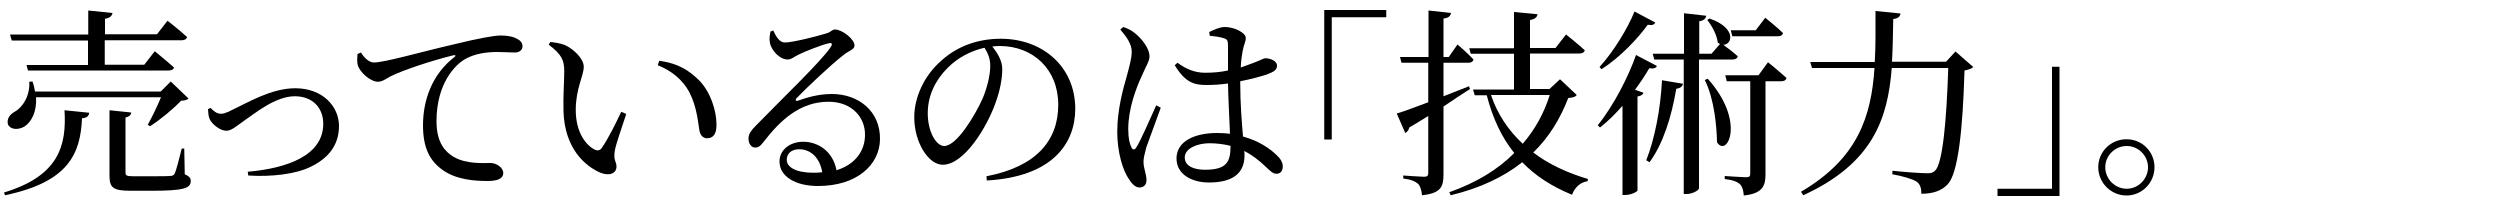
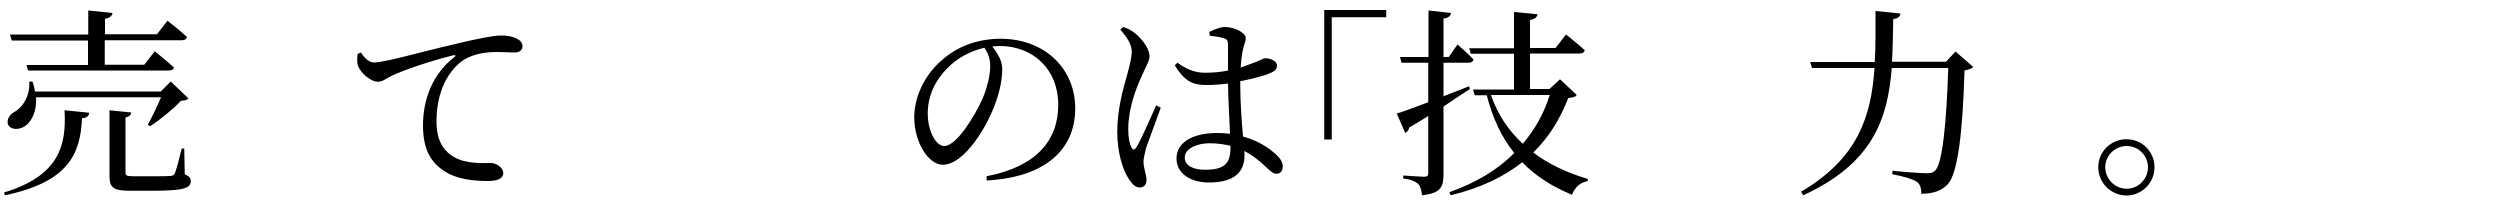
<svg xmlns="http://www.w3.org/2000/svg" version="1.1" id="レイヤー_1" x="0px" y="0px" viewBox="0 0 1000 80" style="enable-background:new 0 0 1000 80;" xml:space="preserve">
  <g>
    <path d="M1.6,77c21.8-6.6,25.1-18.6,24.2-32.9l9.9,1c-0.2,1.4-1.1,2.1-2.9,2.2c-0.6,14.2-5.4,25.5-30.8,30.8L1.6,77z M14.4,39   c0.4,5.9-2,9.9-4.6,11.6c-2.4,1.4-5.5,1.4-6.6-0.8c-0.6-2.1,0.6-3.9,2.5-5c3.4-1.8,6.4-6.6,6-12.1l1.3-0.1c0.5,1.4,0.8,2.7,1,4   h50.3l4-4l7.1,6.8c-0.6,0.6-1.4,0.8-3,0.9c-3,3.2-8.3,7.6-12.4,10.2l-0.9-0.6c1.7-3,3.8-7.4,5.3-11H14.4z M4,13.8h31.3V4.2l9.7,1   c-0.2,1.1-1,2-3,2.3v6.2h20.8l4.2-5.4c0,0,4.9,3.8,7.8,6.5c-0.2,0.9-1,1.3-2.1,1.3H41.9v9.8h15.8l4.2-5.4c0,0,4.7,3.8,7.7,6.5   c-0.2,0.8-1,1.2-2.2,1.2H11.2l-0.6-2.2h24.6v-9.8H4.7L4,13.8z M73.9,69.7c1.8,0.8,2.4,1.5,2.4,2.7c0,2.9-2.8,3.9-15.6,3.9h-8.6   c-6.9,0-8.3-1.3-8.3-6V44.1l8.7,0.9c-0.1,1-0.9,1.7-2.3,2v21.9c0,1.3,0.4,1.6,3.1,1.6h7.8c3.4,0,5.9,0,7-0.1c1-0.1,1.4-0.3,1.8-1   c0.6-1.4,1.7-5.4,2.8-10h1L73.9,69.7z" />
-     <path d="M84.3,43.2c1,1.2,2.5,2.3,4,2.3c1,0,1.9-0.2,4.3-1.4c6.6-3.1,15.9-8.8,25.5-8.8c11.1,0,17.5,7.4,17.5,15.1   c0,8.1-4.8,13.1-11.1,16.2c-6.1,3.1-16.1,4.2-25.2,3.6l-0.2-1.5c16-1.4,30.2-6.6,30.2-19.2c0-6.3-4.2-11-11.4-11   c-7.8,0-16.1,7-20,9.6c-4,2.9-5.5,4.2-7.4,4.2c-2.4,0-5.6-2.5-6.6-4.6c-0.6-1.3-0.6-2.8-0.7-4.1L84.3,43.2z" />
    <path d="M144.4,21c1.2,2.1,3.3,4,5.1,4c4.4,0,18.7-4.2,32.2-7.3c9-2.2,15.8-3.5,18.5-3.5c2.2,0,4.5,0.3,6,1   c1.8,0.8,2.8,1.8,2.8,3.3c0,1.4-1.1,2.5-3.1,2.5c-1.8,0-4.2-0.2-7-0.2c-3.8,0-9.1,0.5-13.3,3.1c-3.4,2.1-11,9.3-11,24.6   c0,8.9,3.7,12.3,6.8,14.2c5,3,11.9,2.5,14.9,2.5c2.2,0,5,1.8,5,4c0,2.4-2.6,3.2-6.3,3.2c-5,0-12.4-0.5-17.8-4.3   c-5.1-3.6-8-8.6-8-18c0-10,3.6-20.4,12.6-27.3c0.6-0.4,0.5-0.9-0.4-0.7c-9,2.2-20.3,6-25.1,8.4c-1.6,0.8-3.3,2.2-5.1,2.2   c-3.1,0-7.6-4-8.2-7.1c-0.2-1.4-0.1-2.8,0-4L144.4,21z" />
-     <path d="M225.7,28.5c0-4.4-1-6.7-6.2-10.6l0.6-1.1c2,0.2,4,0.5,5.8,1.2c3.2,1.4,7.6,5.3,7.6,8.7c0,3.7-3.2,8.6-3.2,17.3   c0,9.2,4.3,14.2,7.5,15.8c1.2,0.6,2.2,0.4,2.9-0.6c2.6-3.8,5.4-9.4,7.8-14.5l2,0.9c-1.8,5.5-4.2,12.2-4.6,14.8   c-0.6,3.9,0.7,4.2,0.7,6.2c0,2.6-2.6,4-6.4,2.5c-6.3-2.7-14.3-9.8-14.8-24.4C225.2,38.6,225.7,32.7,225.7,28.5z M263.1,26.1   l0.6-1.8c7.8,1.1,11.9,3.9,15.9,7.8c4.6,4.6,7,12.2,7,17.8c0,3.7-1.3,5.4-3.8,5.4c-1.4,0-2.6-1-3-2.9c-0.6-3.4-1-9.6-4.1-15.6   C273,31.9,268.7,28.3,263.1,26.1z" />
-     <path d="M309.3,12.2c1.1,2.4,2.5,4.8,4.6,4.8c3,0,12.7-2.4,16.5-3.6c2.2-0.6,2.3-1.6,3.6-1.6c2.8,0,7.8,3.8,7.8,6.4   c0,1.7-2.2,1.9-4.9,4.2c-4.4,3.4-14.8,13.2-18.3,16.9c-0.6,0.6-0.2,1.3,0.5,1c3.4-1.2,8-2.7,13.7-2.7c10.5,0,19.4,6.8,19.2,18.2   c-0.2,10.2-9.3,18.6-24.8,18.6c-9,0-15.4-3.8-15.4-9.8c0-4.6,4.1-7.9,9.5-7.9c5.6,0,11.8,3.5,13.3,11.4c7.7-2.4,11.3-7.9,11.4-13.9   c0.2-7-5-13.5-14.6-13.5c-11.4,0-19.3,7.4-26,16.1c-1.4,1.8-2.2,2.3-3.5,2.2c-1.3,0-2.6-1.5-2.5-3.8c0.1-1.7,1-3,3-5   c11.2-11.5,26.3-25.9,29.9-31.4c0.9-1.3,0.3-1.8-0.7-1.5c-2.6,0.5-9,3-12.3,4.6c-1.5,0.7-2.7,1.9-4.2,1.9c-3.5,0-6.6-4-7.1-6.5   c-0.3-1.4-0.2-3,0.2-4.7L309.3,12.2z M328.9,68.9c-1-5.9-4.7-9.2-9.2-9.2c-3,0-5,1.6-5,4.2c0,2.9,3.5,5.2,10.8,5.2   C326.6,69.1,327.7,69,328.9,68.9z" />
    <path d="M394.6,70.5c19.8-3.8,28.7-14.2,28.7-28.6c0-14.3-10.2-23.5-23.4-23.5c-1,0-1.9,0.1-3,0.2c2.1,2.6,4,5.7,4,9   c0,3.9-0.9,8.6-2.6,13.3c-3.4,9.8-12.6,25-21.2,25c-5.7,0-11.4-8.9-11.4-19c0-7.8,3.8-16.6,11-22.8c6.5-5.8,14.7-8.6,23.6-8.6   c17,0,29.8,11.4,29.8,28c0,13.8-9,27.2-35.4,28.7L394.6,70.5z M393.8,19.1c-5.4,1.2-10.8,4-14.8,8.1c-5,5-7.9,11.2-7.9,18.1   c0,7.3,3.3,13.1,6.6,13.1c5,0,12.3-12.2,15.4-19.1c1.7-4.1,3-9.1,3-13C396.1,23.5,395.2,21.3,393.8,19.1z" />
    <path d="M464.3,43.1c-1.5,4.2-4.7,13-5.8,15.9c-0.7,2.7-1.1,4.4-1.1,5.7c0,2.6,1.2,5.1,1.2,7.3c0,1.8-1,3-2.8,3   c-1.6,0-3-1.4-4.2-3.3c-2.4-3.4-4.7-10.6-4.7-19c0-8.9,2.4-17.4,3.8-22.2c1-3.8,1.9-6.8,2-9.7c0-3.1-1.9-5.9-4.6-9l1.2-1   c2,0.7,3.1,1.2,4.7,2.5c1.8,1.4,5.8,5.5,5.8,9.3c0,1.8-1.2,3.4-3.1,7.8c-2.2,4.7-5.4,13-5.4,21.2c0,3.7,0.5,5.8,1.3,7.4   c0.5,1,1.2,1.1,1.9,0c1.8-2.7,6.1-12.8,8-16.9L464.3,43.1z M496.1,33.4c0,8,0.6,15.4,1.1,21.2c6.5,1.8,10.8,4.9,13.3,7.3   c1.7,1.5,2.6,3.1,2.6,4.6c0,1.9-0.9,3-2.5,3c-1.4,0-2.4-1-4.2-2.7c-2.7-2.6-5.5-4.8-8.7-6.4c0.1,0.6,0.1,1.3,0.1,1.8   c0,6.6-4.1,10.8-14.2,10.8c-7.1,0-13-3.4-13-9.6c0-7,7.4-10.2,16.2-10.2c1.8,0,3.6,0.1,5.2,0.3c-0.2-5.6-0.7-13.6-0.8-20.1   c-2.9,0.4-5.8,0.6-8.6,0.6c-5,0-8.5-1-12.7-7.9l1.1-1c3.4,2.5,6.9,4,11,4c3.4,0,6.4-0.3,9.2-0.9c0-3.8,0-8,0-9.9   c0-2.2-0.4-2.6-1.6-3c-1.6-0.5-3.6-0.8-5.7-1l-0.2-1.5c1.8-0.9,4.3-2,6.2-2c4,0,8.4,2.4,8.4,4.3c0,1.8-0.7,2.3-1.3,5.6   c-0.3,1.6-0.6,3.8-0.7,6.3c1.4-0.5,2.6-0.9,3.6-1.3c4.1-1.4,5.4-2.4,6.2-2.4c1.9,0,4.7,1,4.7,2.9c0,1.8-1.2,2.5-4.1,3.6   c-2.1,0.7-6,1.8-10.6,2.7V33.4z M492.1,58.3c-2.5-0.6-5.3-1-8.3-1c-4.8,0-9.9,2-9.9,5.7c0,3.4,3.6,4.9,8.1,4.9   c8.6,0,10.2-3.1,10.2-9.3V58.3z" />
    <path d="M529.7,4h24.8v2.9h-21.8v48.9h-3V4z" />
    <path d="M588,35.6c-2.9,1.8-6.4,4.2-10.6,7v27c0,5-0.9,7.7-8.6,8.5c-0.2-1.9-0.6-3.5-1.5-4.5c-1.1-1-2.8-1.8-6-2.2v-1.2   c0,0,6.9,0.5,8.3,0.5c1.3,0,1.7-0.4,1.7-1.5V46.4c-2.4,1.5-4.9,3-7.6,4.6c-0.2,1-0.8,1.8-1.6,2.2l-3.4-7.8c2.5-0.7,7-2.4,12.6-4.5   V25.1h-10.7l-0.6-2.3h11.4V4.2l9,1c-0.2,1.2-1,2-3,2.2v15.4h2.1l3.5-5c0,0,4,3.4,6.4,6c-0.2,0.9-1,1.3-2.1,1.3h-9.9v13.4   c3.3-1.3,6.7-2.6,10.2-4L588,35.6z M630.7,38c-0.6,0.8-1.4,1-3.4,1.2c-3.2,8.3-7.7,15.7-14,21.8c6.3,4.8,13.8,8.2,21.9,10.6   l-0.2,0.9c-2.8,0.4-5,2.3-6.2,5.4c-7.8-3.2-14.5-7.4-19.9-13c-7.4,5.8-16.6,10.3-28.6,13.2l-0.6-1.2c10.7-3.8,19.4-9,26-15.7   c-5-6.2-8.6-13.8-11-23.1h-4.8l-0.7-2.3h16.4V21.5h-17.3l-0.6-2.2h17.9V4.8l9.4,0.9c-0.2,1.2-0.9,1.9-3,2.3v11.2h10.2l4.2-5.4   c0,0,4.7,3.7,7.5,6.3c-0.2,0.9-1,1.3-2.1,1.3H612v14.2h7.8l4.2-3.9L630.7,38z M596.4,38c2.6,7.8,7.1,14.3,12.7,19.5   c4.9-5.7,8.5-12.2,10.8-19.5H596.4z" />
-     <path d="M662.8,26.4c-0.5,0.8-1.2,1.2-3.1,0.9c-1.5,2.6-3.4,5.5-5.7,8.6l3.4,1.2c-0.2,0.7-1,1.3-2.4,1.5v37.6   c-0.1,0.5-2.6,1.8-5,1.8h-1V42.3c-2.7,3.1-5.8,6.2-9,8.7l-0.9-0.9c6.5-8,12.5-20,15.3-28.1L662.8,26.4z M662.1,9   c-0.4,0.9-1.2,1.2-3,0.9c-4,5.5-10.9,12.9-18.5,17.8l-0.8-0.9c5.7-6.2,11.4-15.7,14-22.2L662.1,9z M658.5,64.1   c3.4-8.6,5.7-20.4,6.3-32l8.4,1.4c-0.2,1-1,1.8-2.7,2c-1.9,11.5-5.4,22.2-10.7,29.4L658.5,64.1z M679.6,23.8v51.5   c0,0.8-2.6,2.3-5,2.3h-1.1V23.8h-11.8l-0.6-2.3h12.5V5.3l8.9,1c-0.2,1.1-0.9,1.9-2.8,2.2v13h4.9l3.4-3.9c-0.3-0.2-0.6-0.3-0.9-0.6   c-0.3-3-2.4-6.8-4.2-9l0.9-0.6c11,3.8,9.1,10.6,5.5,10.5c1.4,1,4,3,5.8,4.6c-0.2,0.9-1,1.3-2.1,1.3H679.6z M683.1,31.5   c15.5,17.3,7.6,31.7,3.7,25.4c-0.1-5.9-1-17.2-4.9-24.9L683.1,31.5z M707.2,24.9c0,0,4.6,3.7,7.4,6.3c-0.2,0.9-1,1.3-2.1,1.3h-6.3   v37.1c0,4.6-1,7.8-8.7,8.6c-0.1-1.8-0.5-3.4-1.4-4.4c-1-1-2.8-1.8-6.2-2.2v-1.2c0,0,7,0.5,8.5,0.5c1.4,0,1.7-0.4,1.7-1.5V32.5h-9.4   l-0.6-2.4h13.3L707.2,24.9z M692.9,14.4l-0.6-2.3h10l3.8-5c0,0,4.5,3.6,7.1,6.1c-0.2,0.9-0.9,1.3-2,1.3H692.9z" />
    <path d="M789.3,26.8c-0.7,0.7-1.7,1-3.5,1.4c-0.7,24.1-2.6,41.1-6.7,45.5c-2.5,2.6-5.8,3.8-10.6,3.8c0.1-2-0.4-3.8-1.8-4.8   c-1.6-1.1-5.8-2.3-9.8-3l0.1-1.4c4.5,0.5,11.6,1,13.7,1c1.7,0,2.4-0.2,3.3-1c3-2.7,4.6-19.4,5.3-41.1h-22.6   c-1.6,20.5-7.7,38.2-35.4,50.9l-0.9-1.4c22.7-13.3,28.1-30.1,29.4-49.5h-25l-0.7-2.4h25.8c0.4-6.5,0.3-13.4,0.3-20.4l10,1   c-0.2,1.2-0.9,2-2.9,2.2c-0.1,5.8-0.2,11.6-0.5,17.1h21.6l3.8-4.1L789.3,26.8z" />
-     <path d="M823.8,78.4H799v-2.9h21.8V26.7h3V78.4z" />
    <path d="M839.3,66.9c0-6.2,5-11.2,11.3-11.2s11.2,5,11.2,11.2s-5,11.3-11.2,11.3S839.3,73.1,839.3,66.9z M842.1,66.9   c0,4.6,3.8,8.6,8.6,8.6c4.6,0,8.5-3.9,8.5-8.6c0-4.6-3.8-8.5-8.5-8.5C845.9,58.4,842.1,62.3,842.1,66.9z" />
  </g>
</svg>